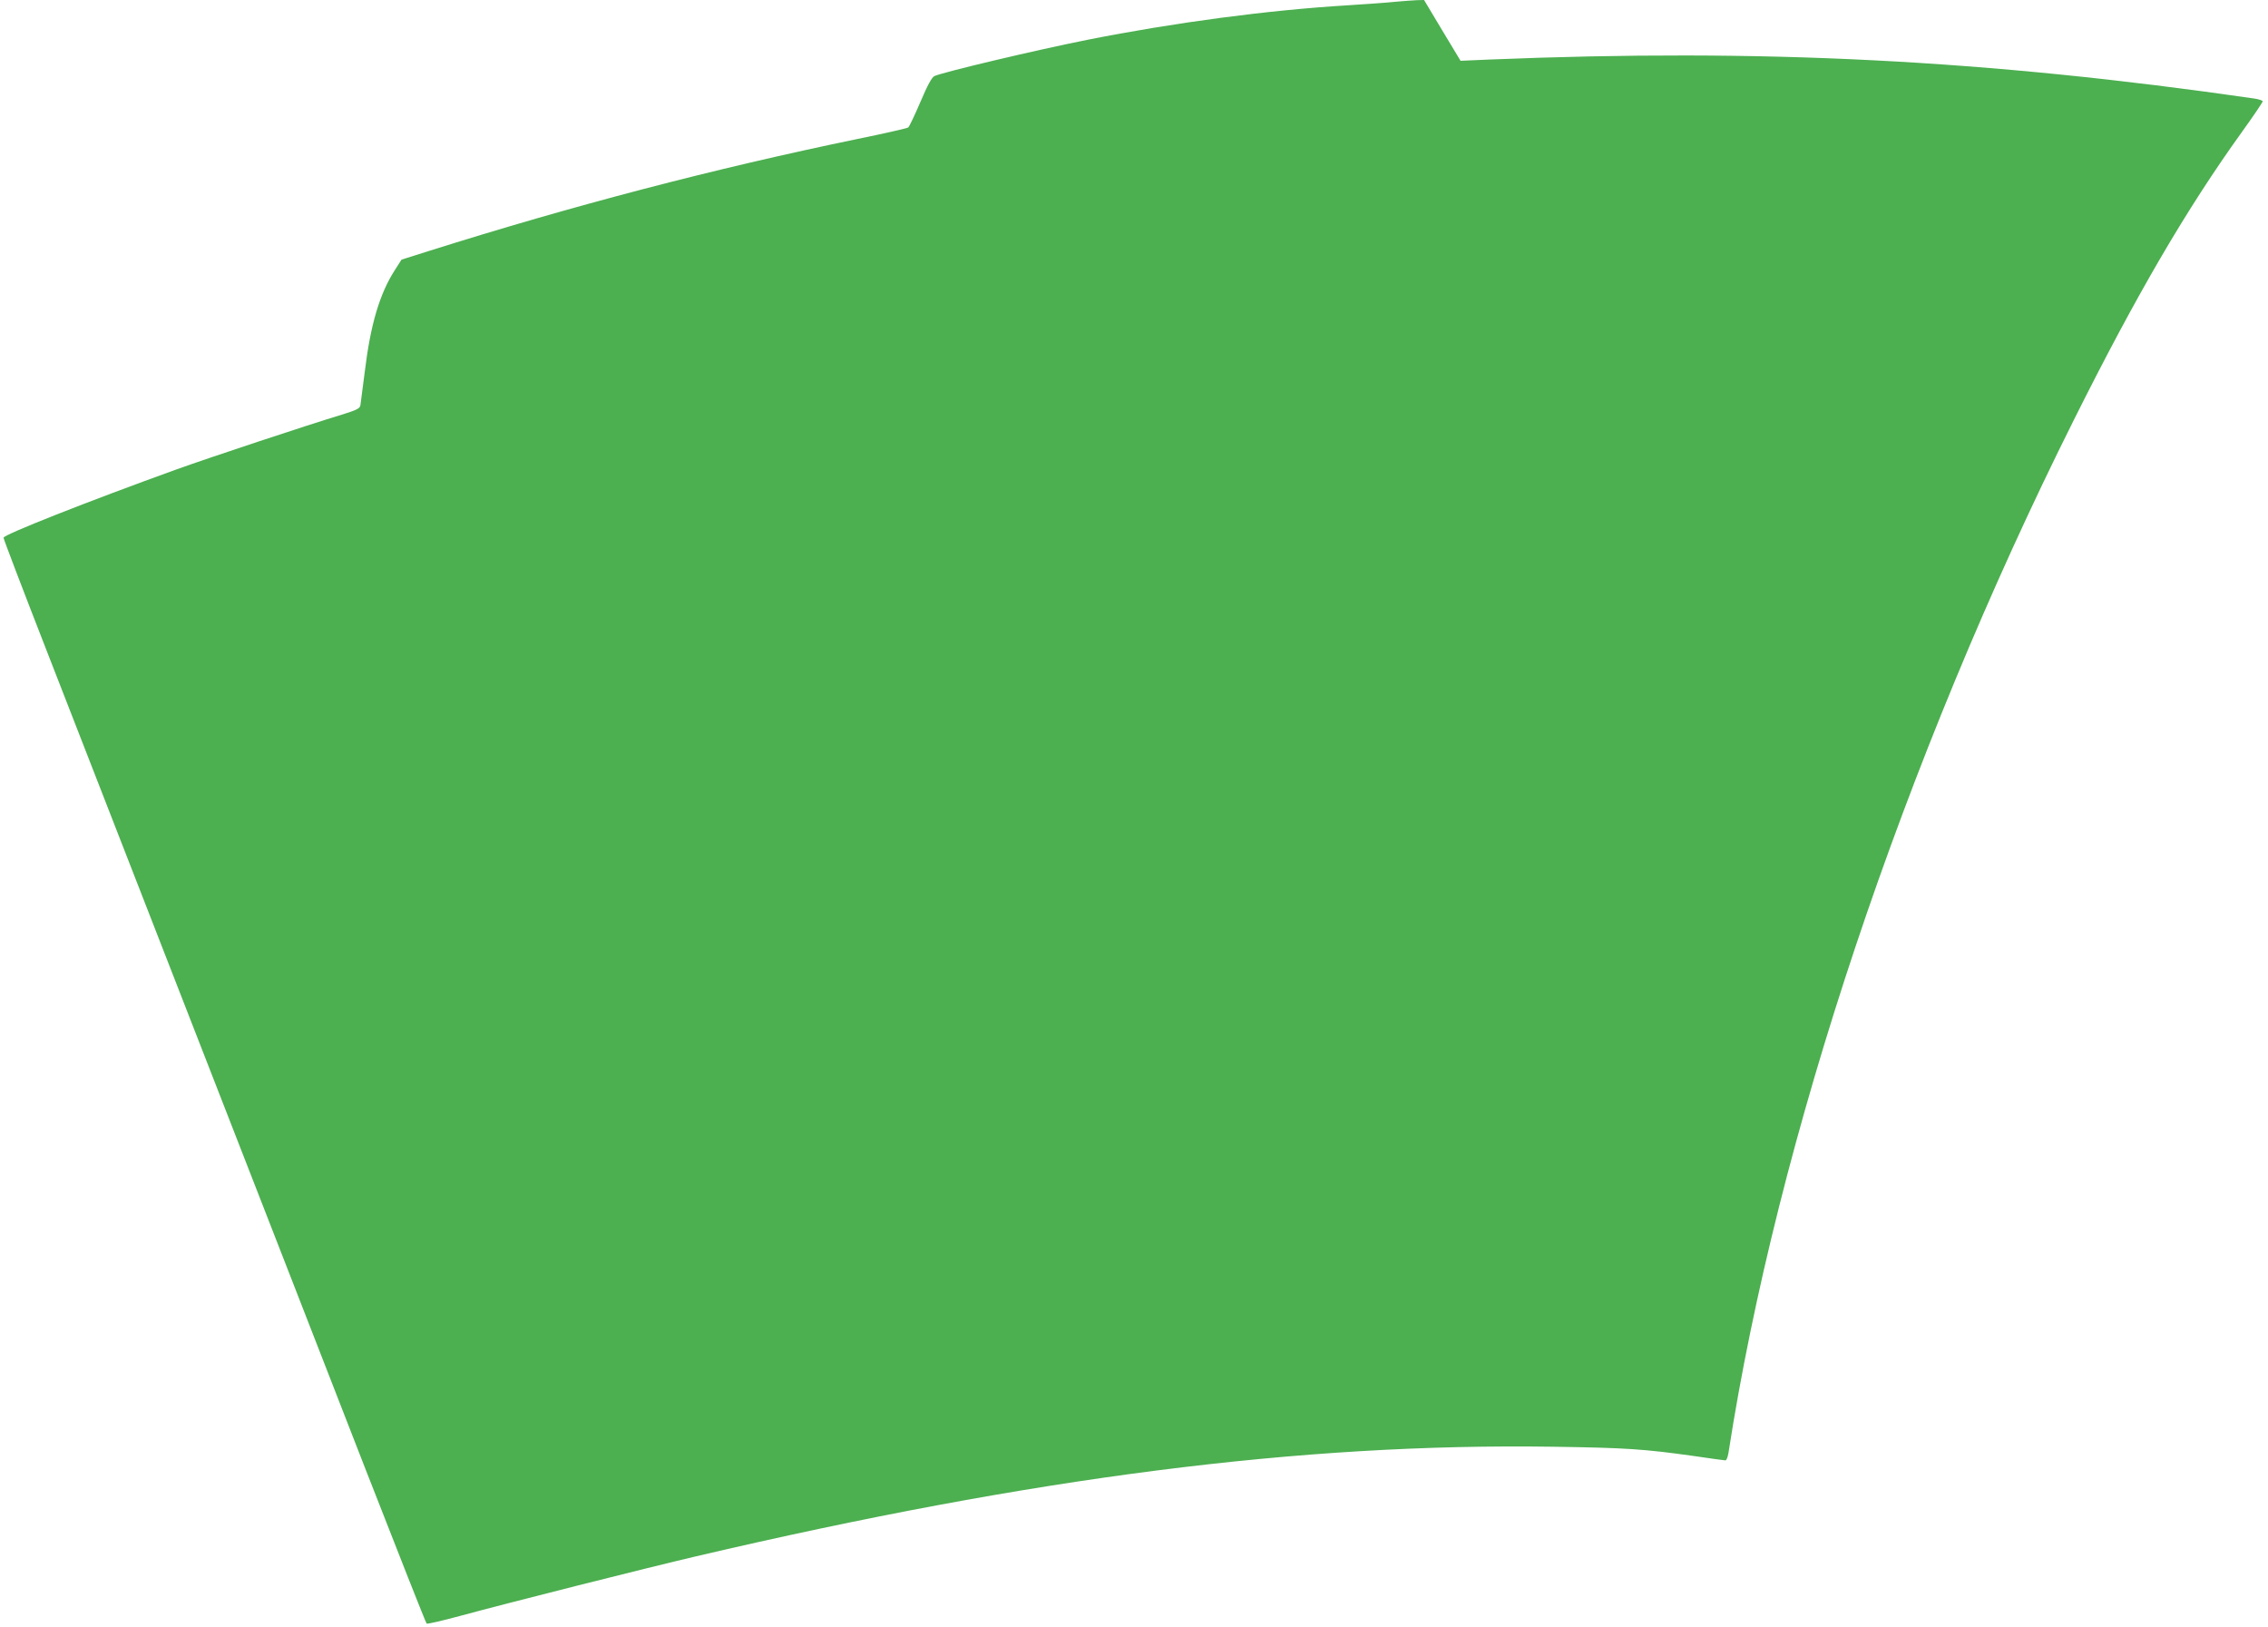
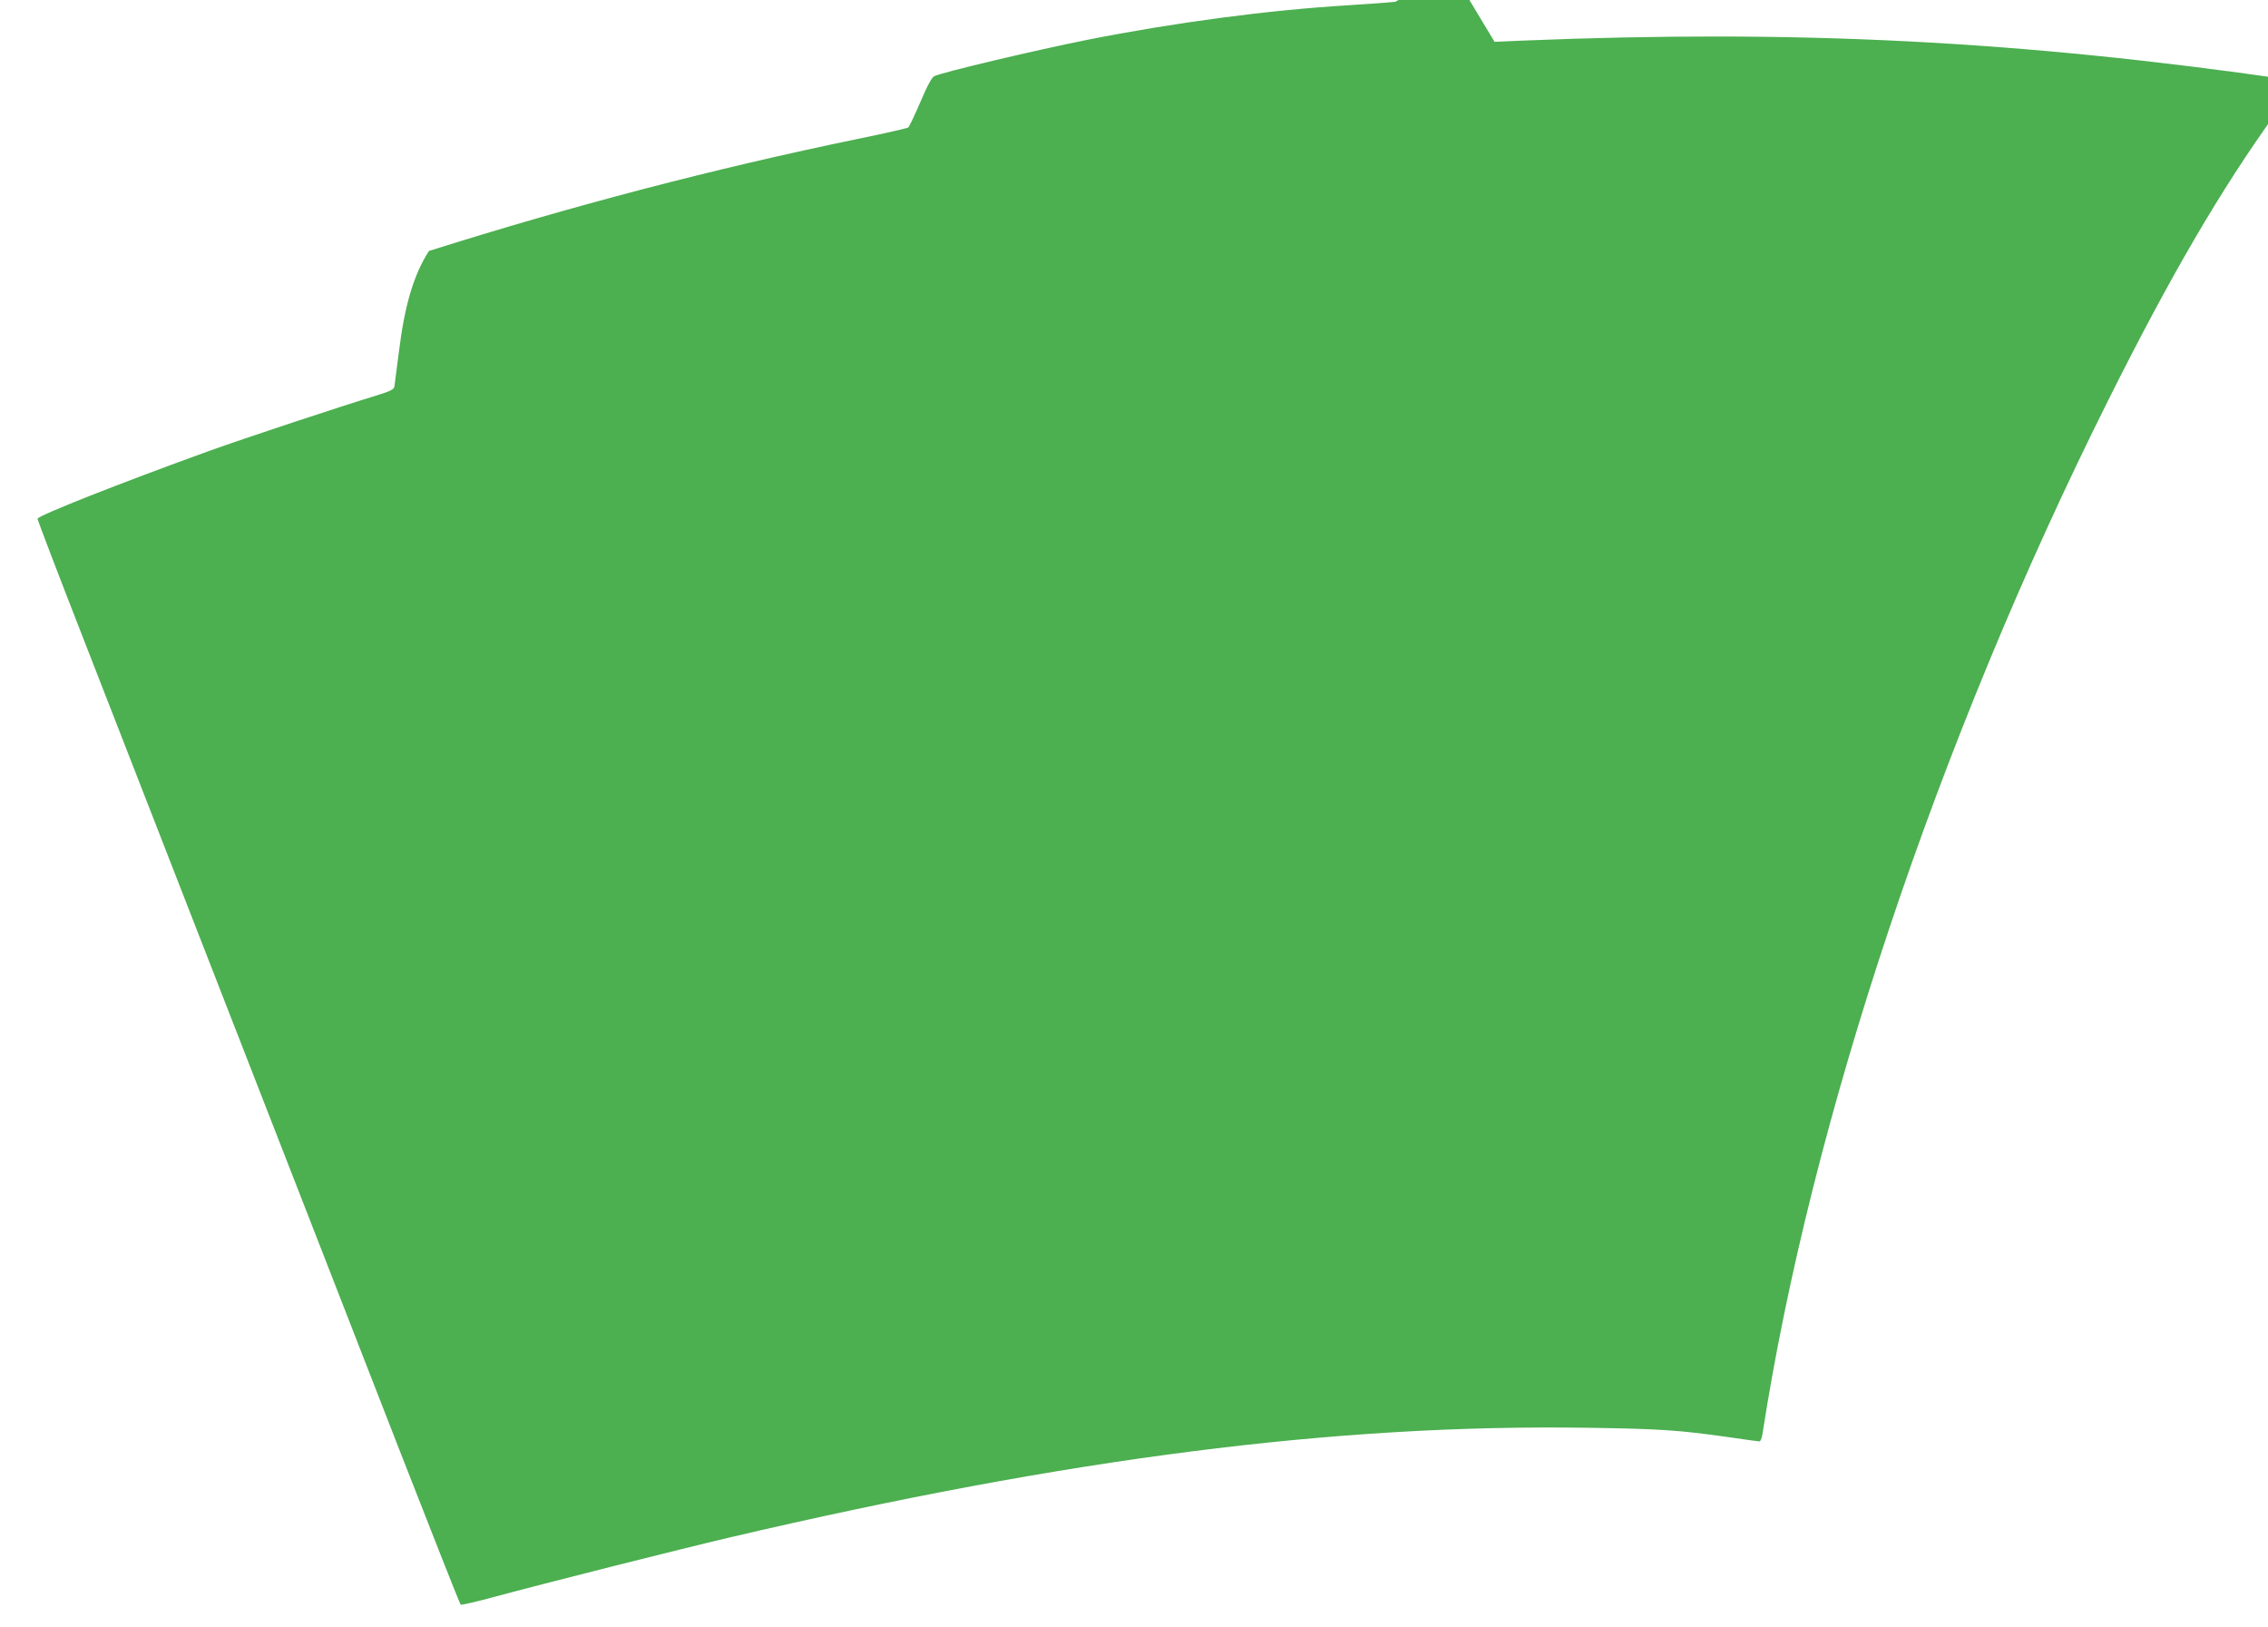
<svg xmlns="http://www.w3.org/2000/svg" version="1.0" width="1280pt" height="918pt" viewBox="0 0 1280 918" preserveAspectRatio="xMidYMid meet">
  <g transform="translate(0,918) scale(0.1,-0.1)" fill="#4caf50" stroke="none">
-     <path d="M7875 9170 c-44 -5 -165 -13 -270 -20 -447 -27 -976 -97 -1470 -195 -294 -59 -801 -179 -861 -204 -15 -7 -39 -51 -79 -145 -32 -75 -63 -140 -69 -145 -6 -5 -135 -34 -286 -65 -813 -168 -1607 -376 -2419 -632 l-155 -49 -37 -58 c-86 -133 -138 -308 -170 -572 -12 -93 -23 -180 -25 -192 -3 -18 -22 -27 -106 -53 -195 -59 -744 -241 -933 -309 -504 -182 -975 -368 -975 -385 0 -8 112 -301 249 -652 137 -352 520 -1334 851 -2184 331 -850 755 -1936 941 -2415 187 -478 342 -872 347 -876 4 -3 88 16 187 43 280 76 1053 271 1335 337 1905 446 3416 639 4835 618 411 -6 514 -13 792 -52 94 -14 176 -25 181 -25 6 0 13 19 17 42 273 1766 989 3909 1950 5830 353 706 634 1187 949 1625 64 89 116 166 116 171 0 5 -21 12 -47 16 -1514 219 -2778 283 -4319 220 l-161 -7 -103 171 -103 172 -41 -1 c-22 -1 -77 -5 -121 -9z" />
+     <path d="M7875 9170 c-44 -5 -165 -13 -270 -20 -447 -27 -976 -97 -1470 -195 -294 -59 -801 -179 -861 -204 -15 -7 -39 -51 -79 -145 -32 -75 -63 -140 -69 -145 -6 -5 -135 -34 -286 -65 -813 -168 -1607 -376 -2419 -632 c-86 -133 -138 -308 -170 -572 -12 -93 -23 -180 -25 -192 -3 -18 -22 -27 -106 -53 -195 -59 -744 -241 -933 -309 -504 -182 -975 -368 -975 -385 0 -8 112 -301 249 -652 137 -352 520 -1334 851 -2184 331 -850 755 -1936 941 -2415 187 -478 342 -872 347 -876 4 -3 88 16 187 43 280 76 1053 271 1335 337 1905 446 3416 639 4835 618 411 -6 514 -13 792 -52 94 -14 176 -25 181 -25 6 0 13 19 17 42 273 1766 989 3909 1950 5830 353 706 634 1187 949 1625 64 89 116 166 116 171 0 5 -21 12 -47 16 -1514 219 -2778 283 -4319 220 l-161 -7 -103 171 -103 172 -41 -1 c-22 -1 -77 -5 -121 -9z" />
  </g>
</svg>